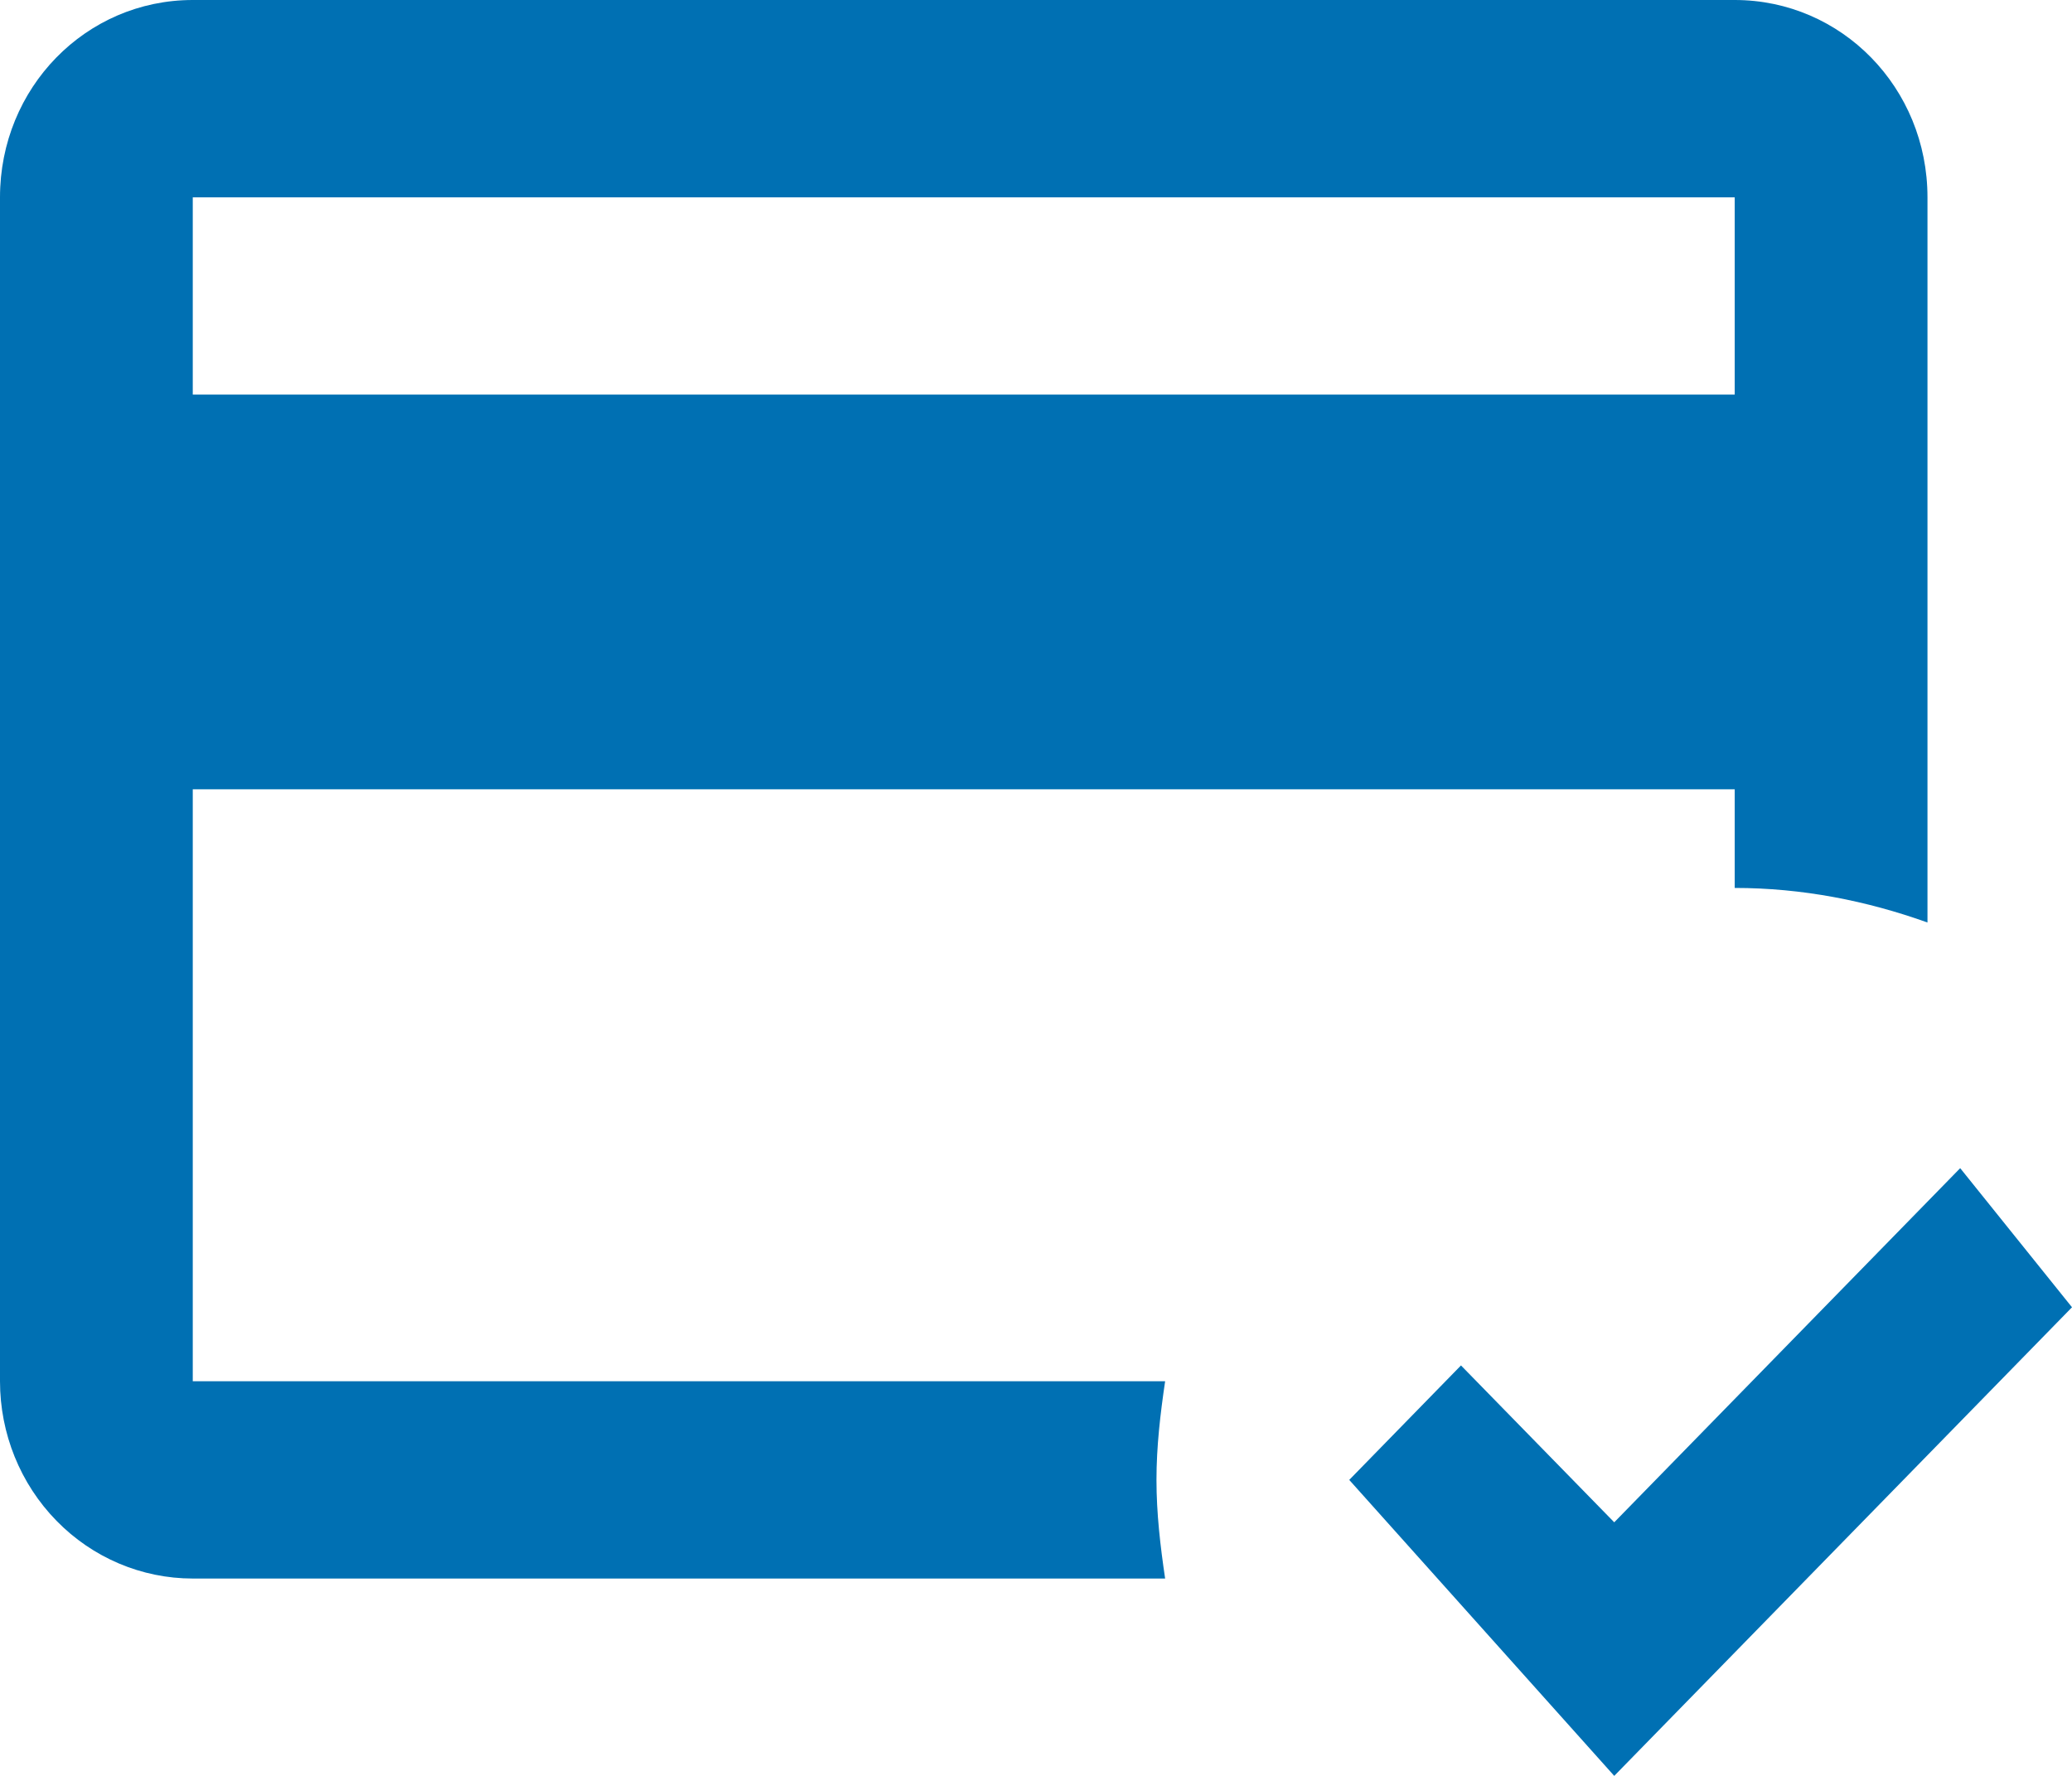
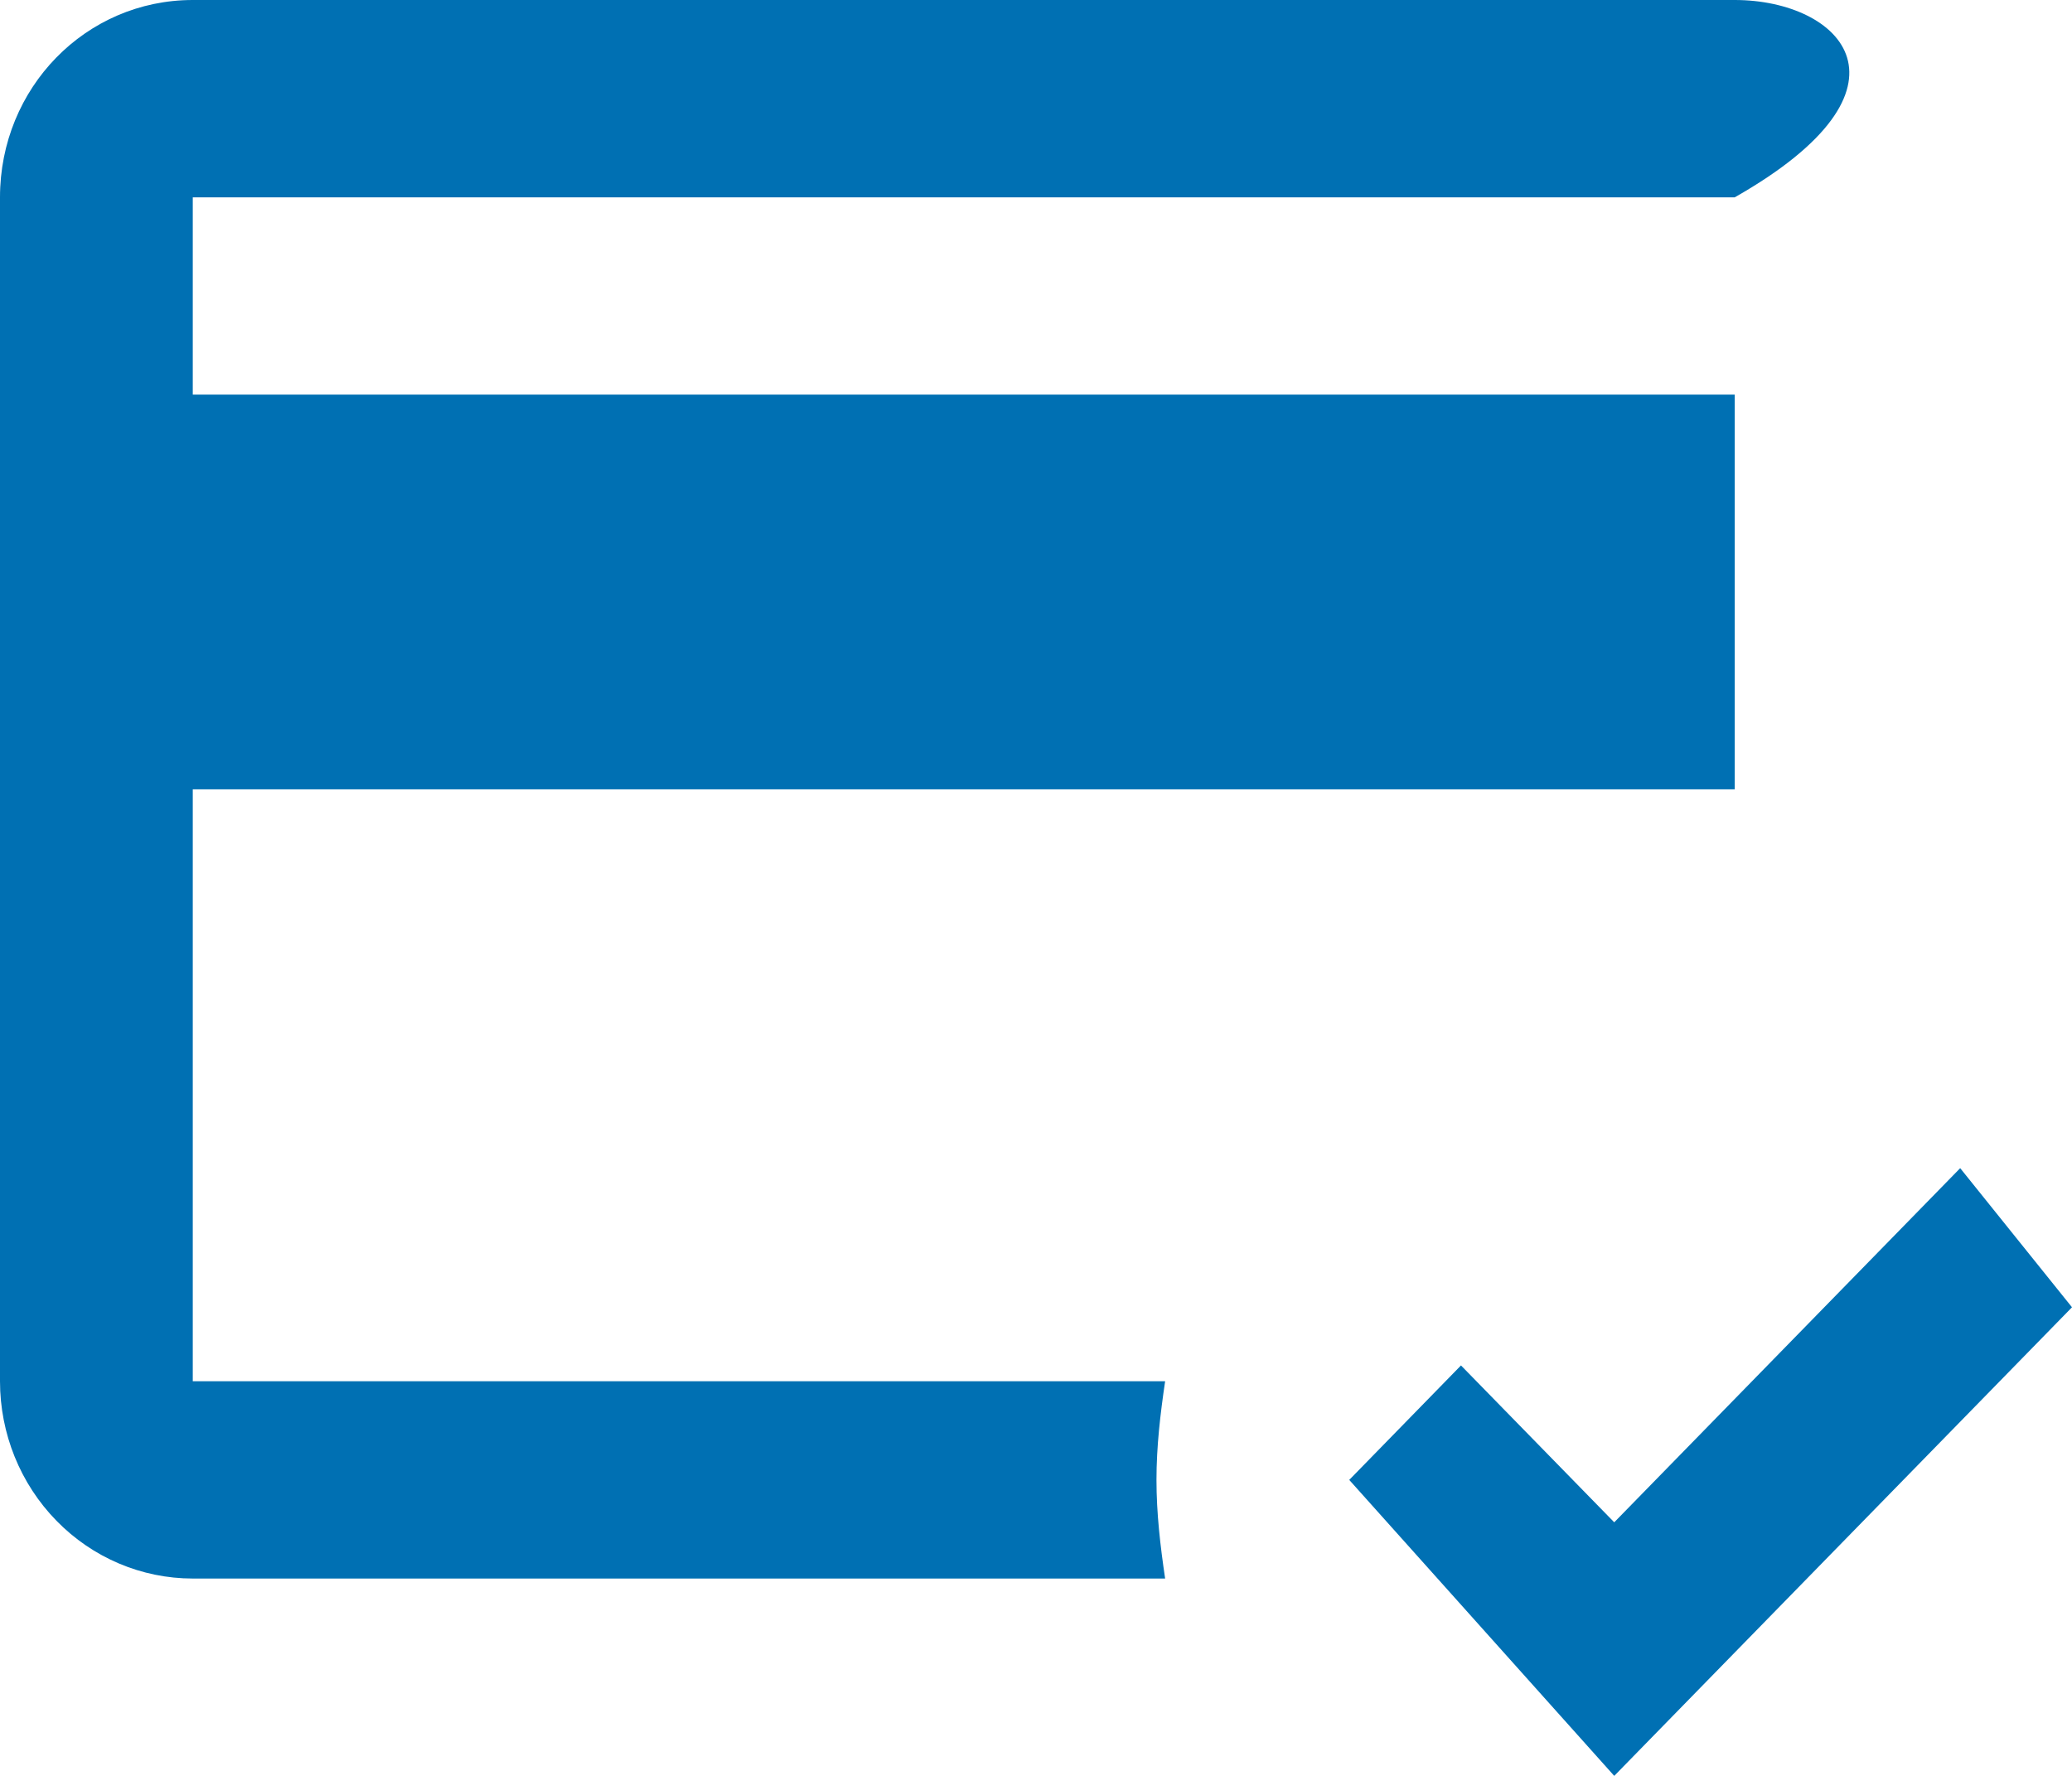
<svg xmlns="http://www.w3.org/2000/svg" width="28" height="24" viewBox="0 0 28 24" fill="none">
-   <path d="M15.628 20C15.628 19.547 15.68 19.107 15.745 18.667H2.605V10.667H23.442V12C24.354 12 25.226 12.173 26.047 12.467V2.667C26.047 1.187 24.887 0 23.442 0H2.605C1.159 0 0 1.187 0 2.667V18.667C0 19.374 0.274 20.052 0.763 20.552C1.251 21.052 1.914 21.333 2.605 21.333H15.745C15.68 20.893 15.628 20.453 15.628 20ZM2.605 2.667H23.442V5.333H2.605V2.667ZM21.814 24L18.233 20L19.743 18.453L21.814 20.573L26.489 15.787L28 17.667L21.814 24Z" fill="#0070B3" />
+   <path d="M15.628 20C15.628 19.547 15.68 19.107 15.745 18.667H2.605V10.667H23.442V12V2.667C26.047 1.187 24.887 0 23.442 0H2.605C1.159 0 0 1.187 0 2.667V18.667C0 19.374 0.274 20.052 0.763 20.552C1.251 21.052 1.914 21.333 2.605 21.333H15.745C15.68 20.893 15.628 20.453 15.628 20ZM2.605 2.667H23.442V5.333H2.605V2.667ZM21.814 24L18.233 20L19.743 18.453L21.814 20.573L26.489 15.787L28 17.667L21.814 24Z" fill="#0070B3" />
</svg>